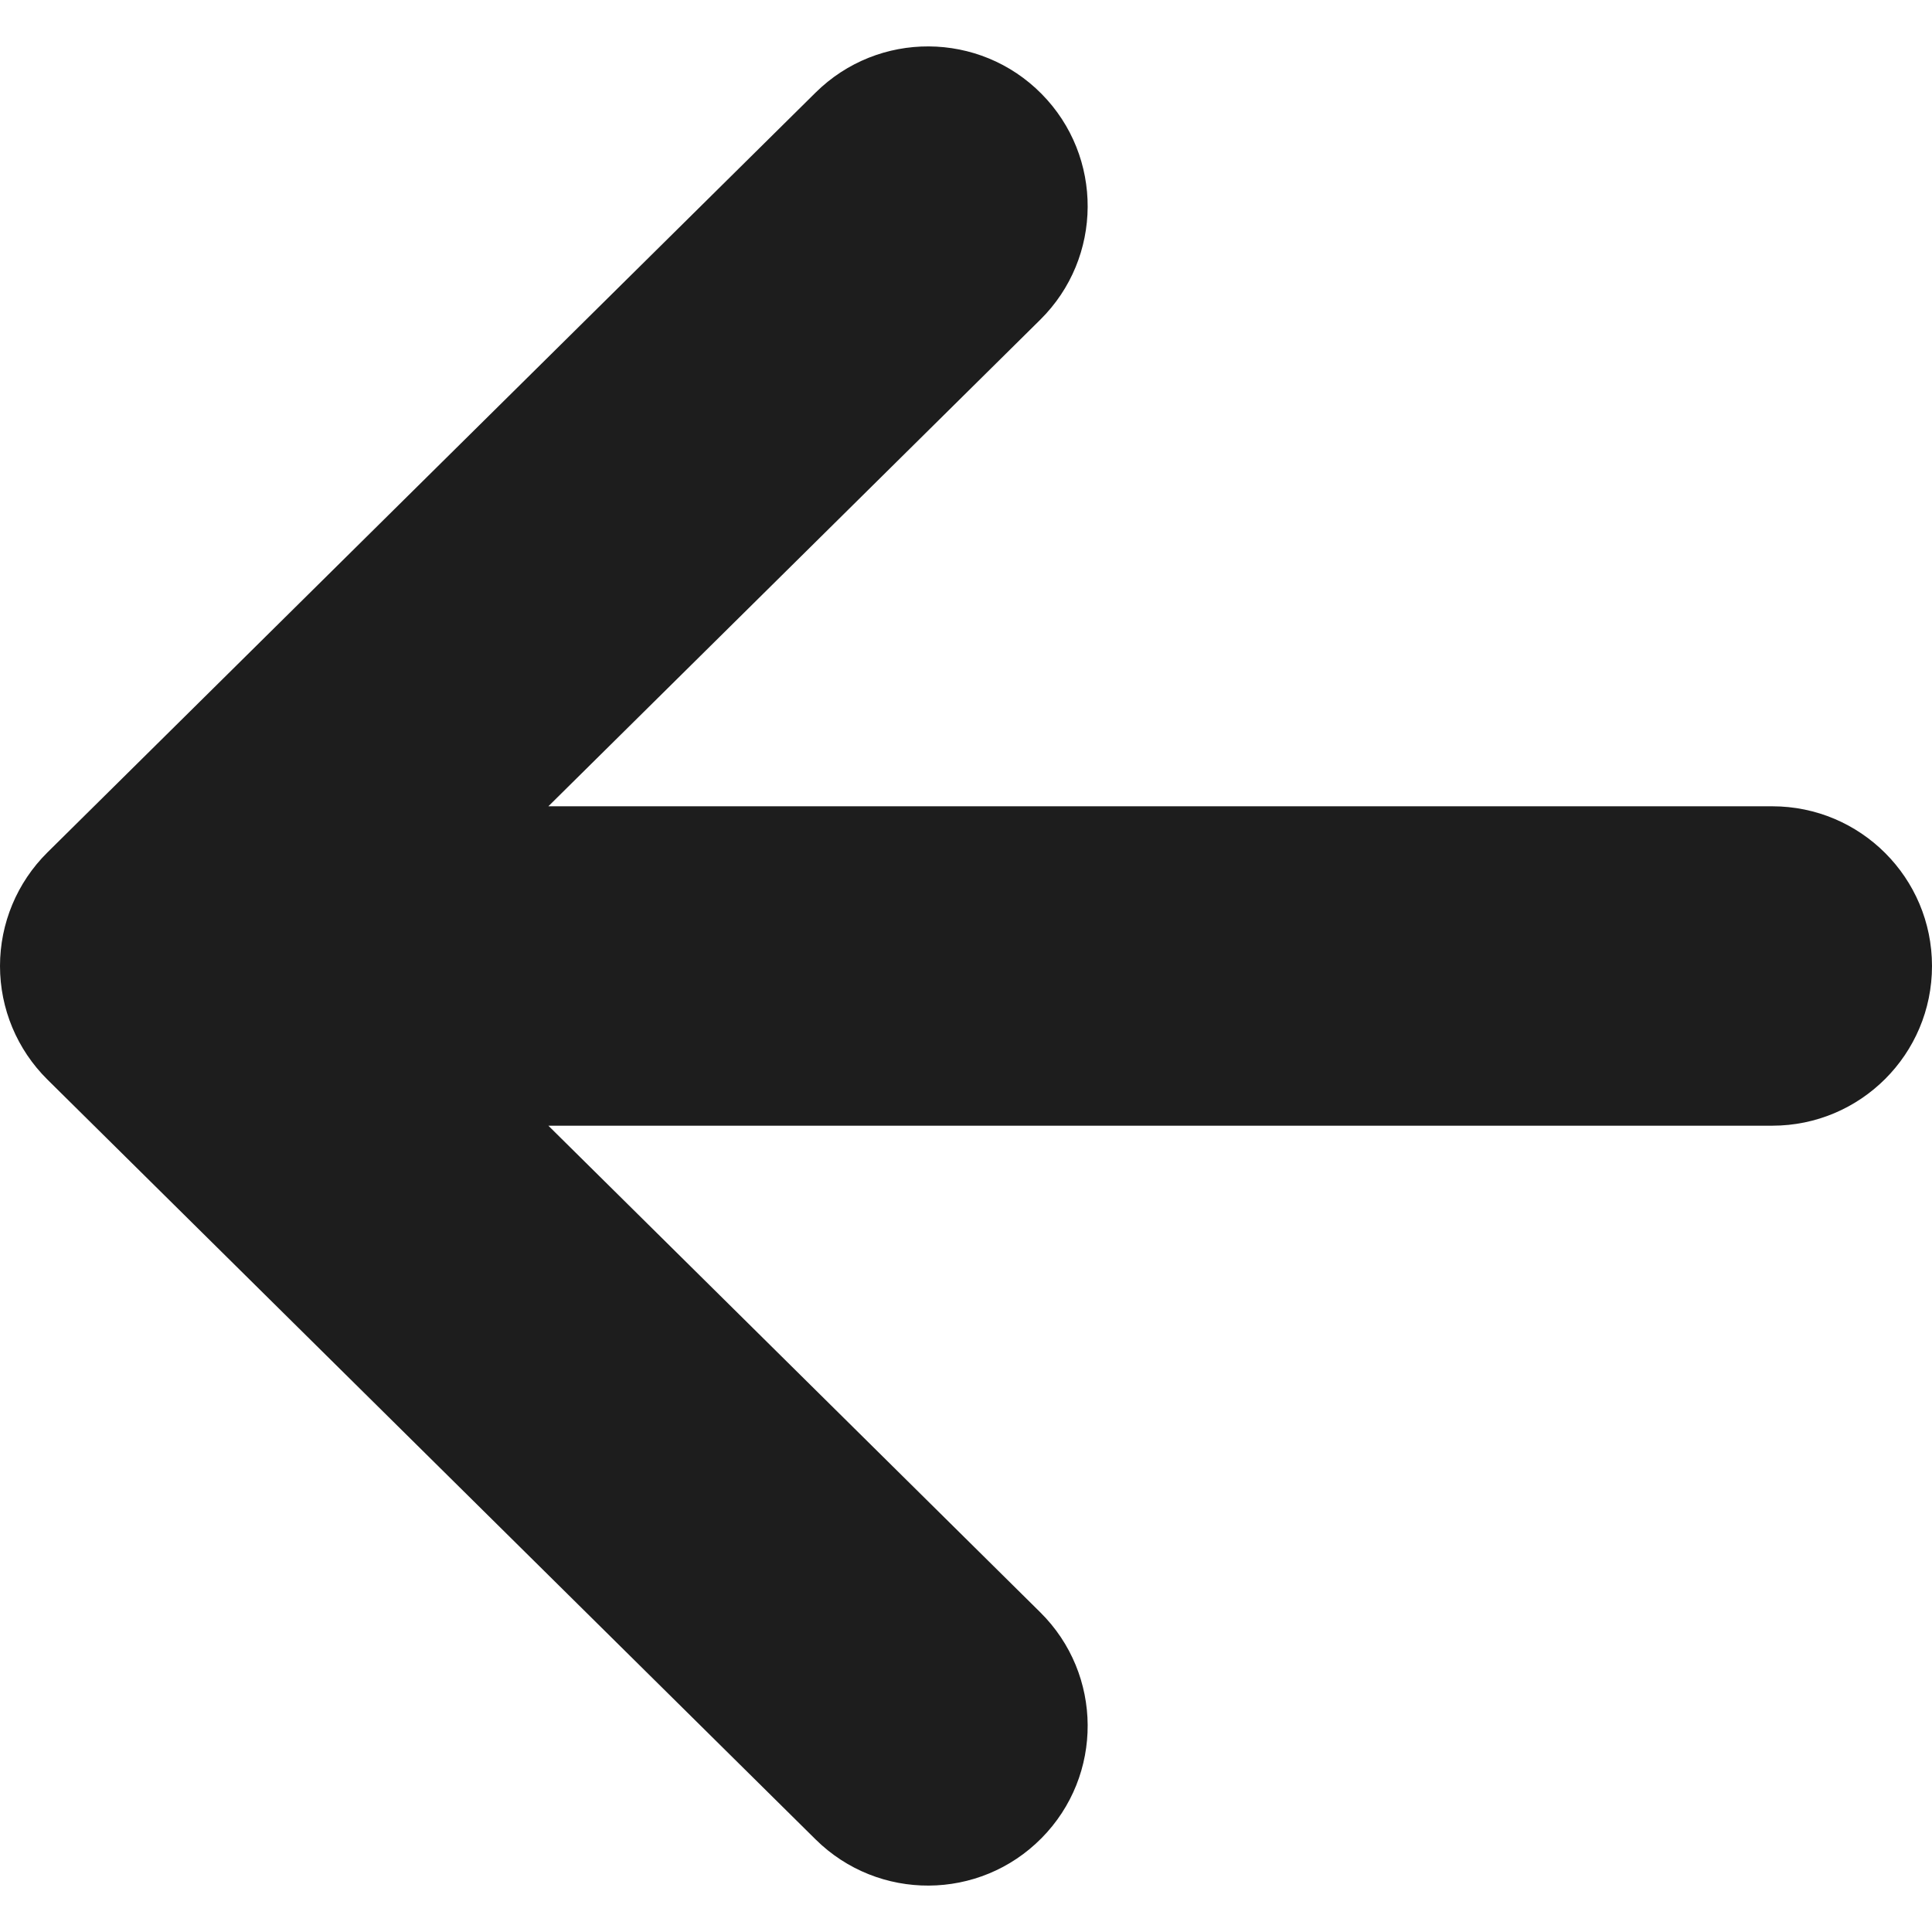
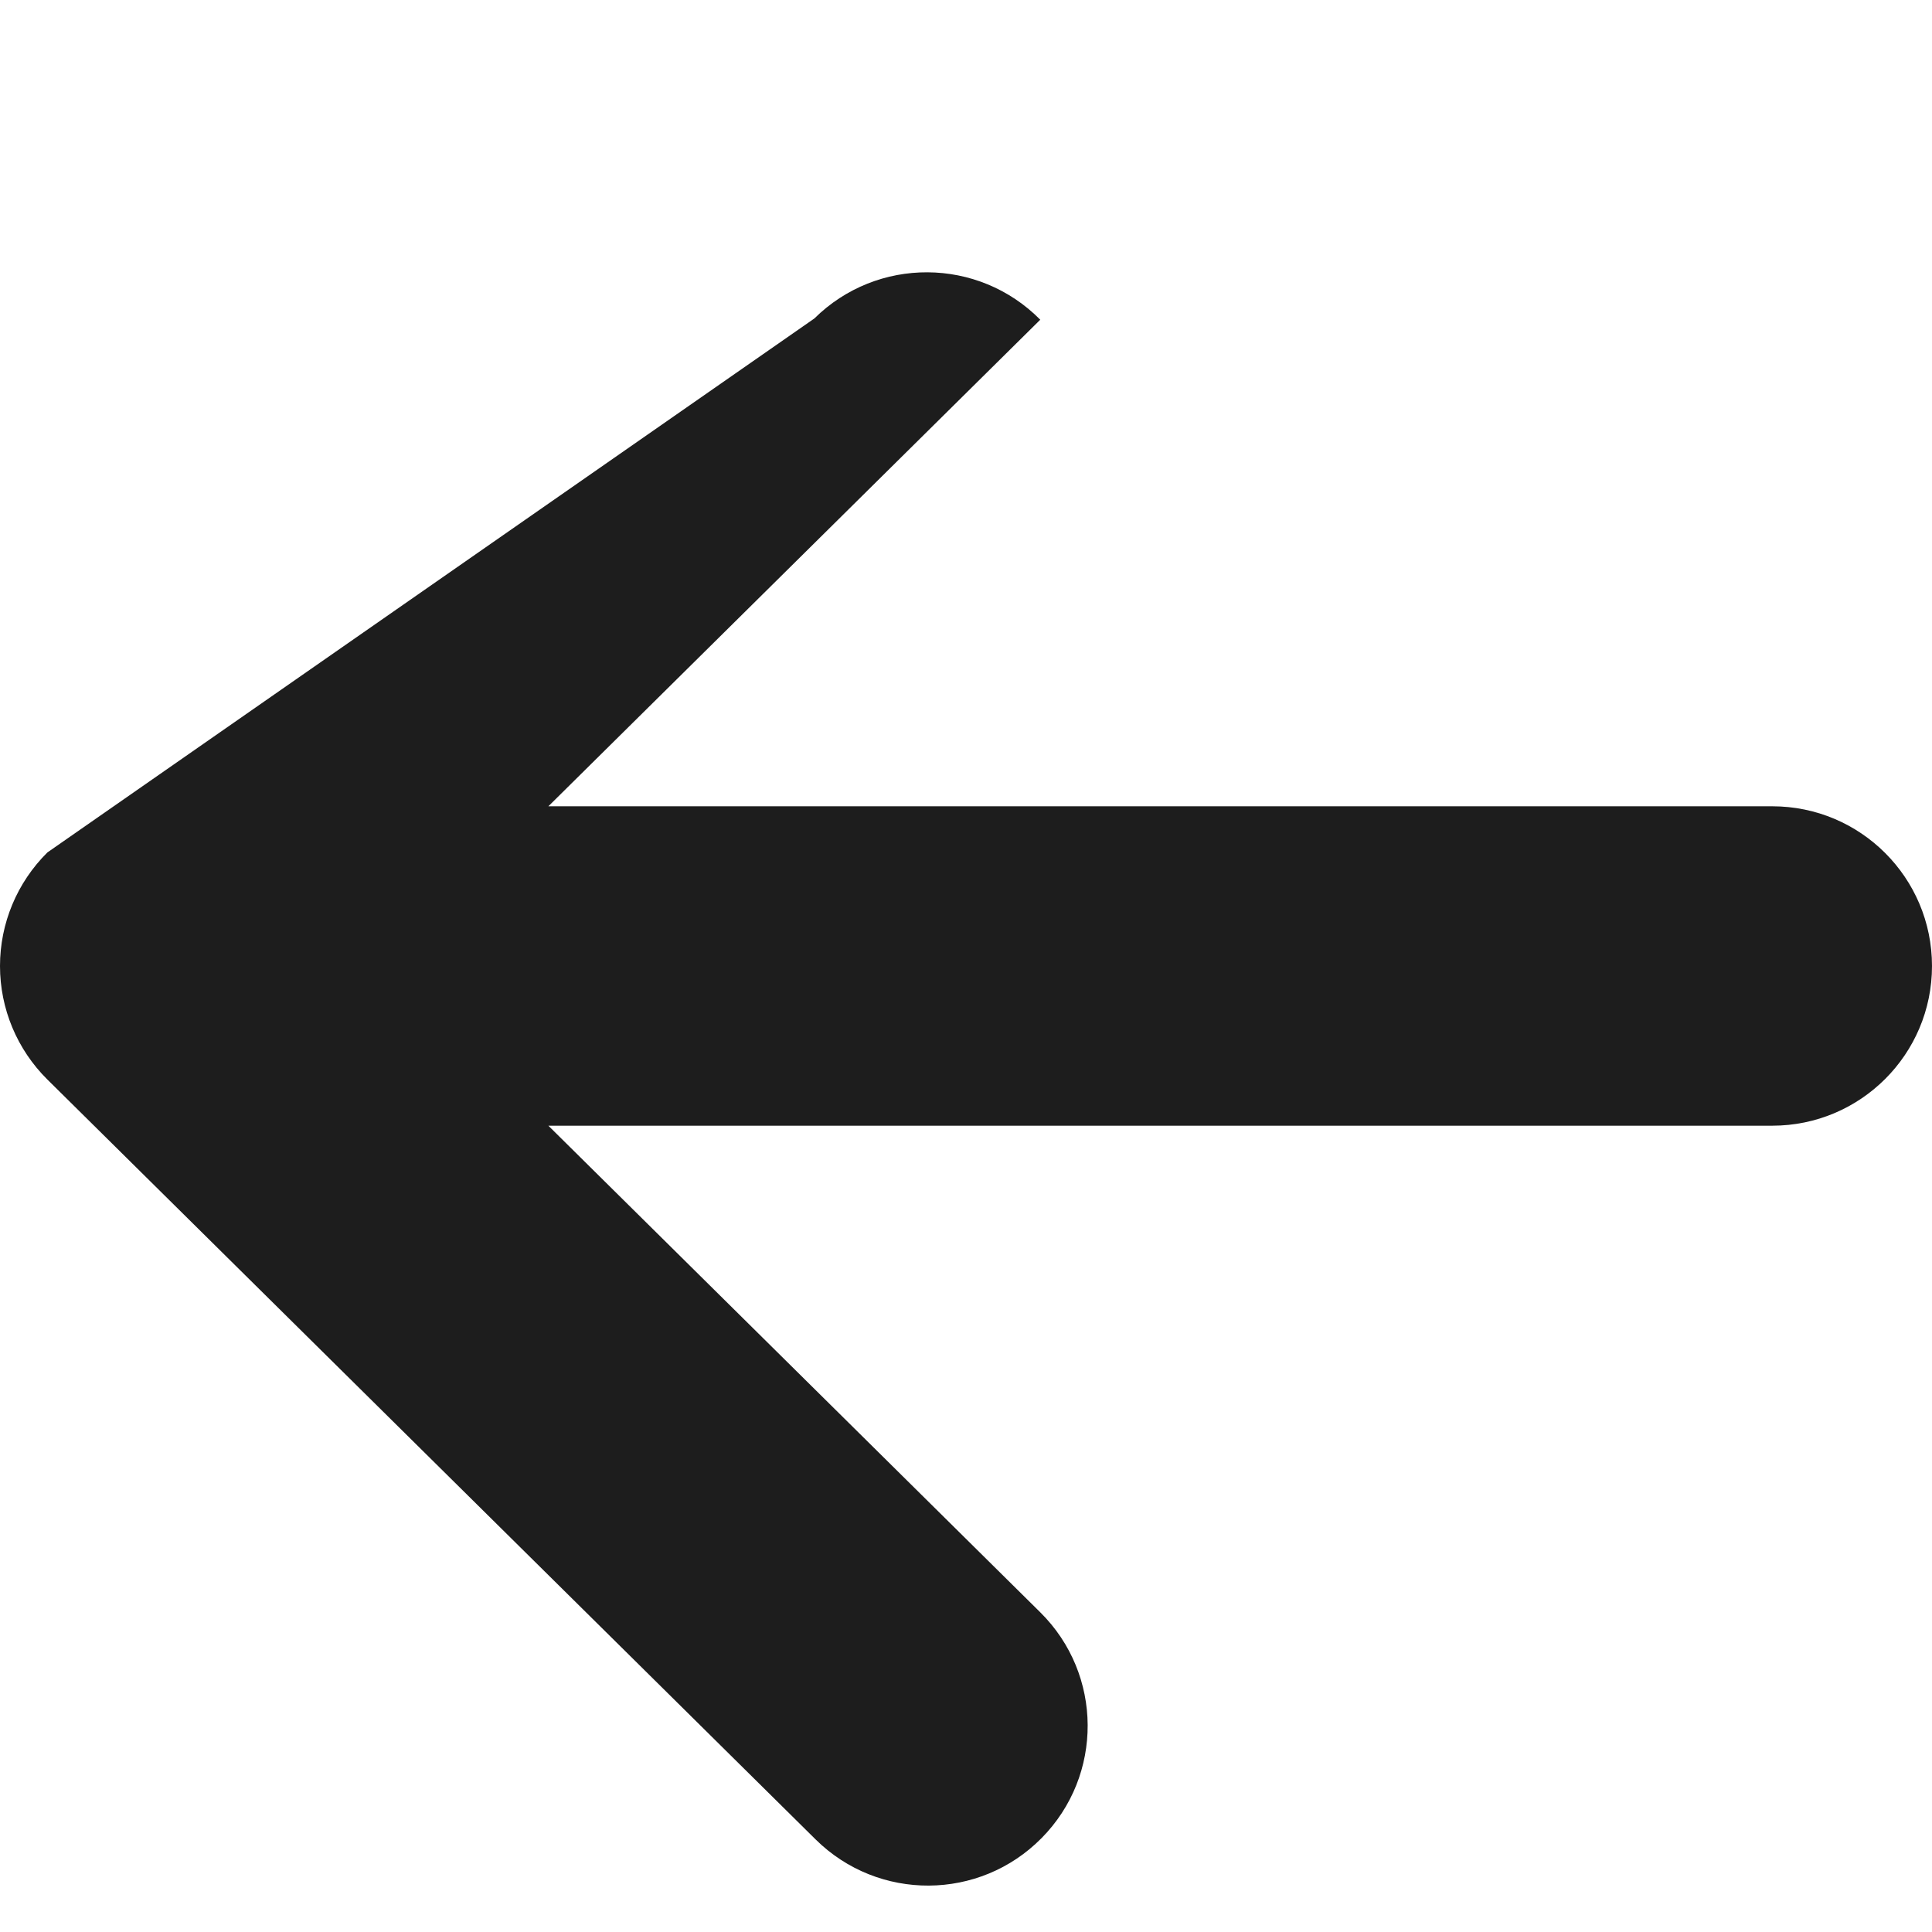
<svg xmlns="http://www.w3.org/2000/svg" version="1.1" id="_x32_" x="0px" y="0px" viewBox="0 0 512 512" style="width: 256px; height: 256px; opacity: 1;" xml:space="preserve">
  <style type="text/css">
	.st0{fill:#4B4B4B;}
</style>
  <g>
-     <path class="st0" d="M469.672,213.675H145.324L275.68,84.727c16.623-16.438,16.767-43.253,0.329-59.866   c-16.438-16.624-43.243-16.767-59.867-0.328L12.566,225.901C4.52,233.863,0,244.691,0,256.003c0,11.312,4.52,22.13,12.566,30.093   l203.576,201.368c16.624,16.438,43.428,16.304,59.867-0.33c16.438-16.613,16.294-43.417-0.329-59.855L145.324,298.322h324.347   c23.374,0,42.328-18.945,42.328-42.319C512,232.62,493.045,213.675,469.672,213.675z" style="fill: rgb(29, 29, 29);" />
+     <path class="st0" d="M469.672,213.675H145.324L275.68,84.727c-16.438-16.624-43.243-16.767-59.867-0.328L12.566,225.901C4.52,233.863,0,244.691,0,256.003c0,11.312,4.52,22.13,12.566,30.093   l203.576,201.368c16.624,16.438,43.428,16.304,59.867-0.33c16.438-16.613,16.294-43.417-0.329-59.855L145.324,298.322h324.347   c23.374,0,42.328-18.945,42.328-42.319C512,232.62,493.045,213.675,469.672,213.675z" style="fill: rgb(29, 29, 29);" />
  </g>
</svg>